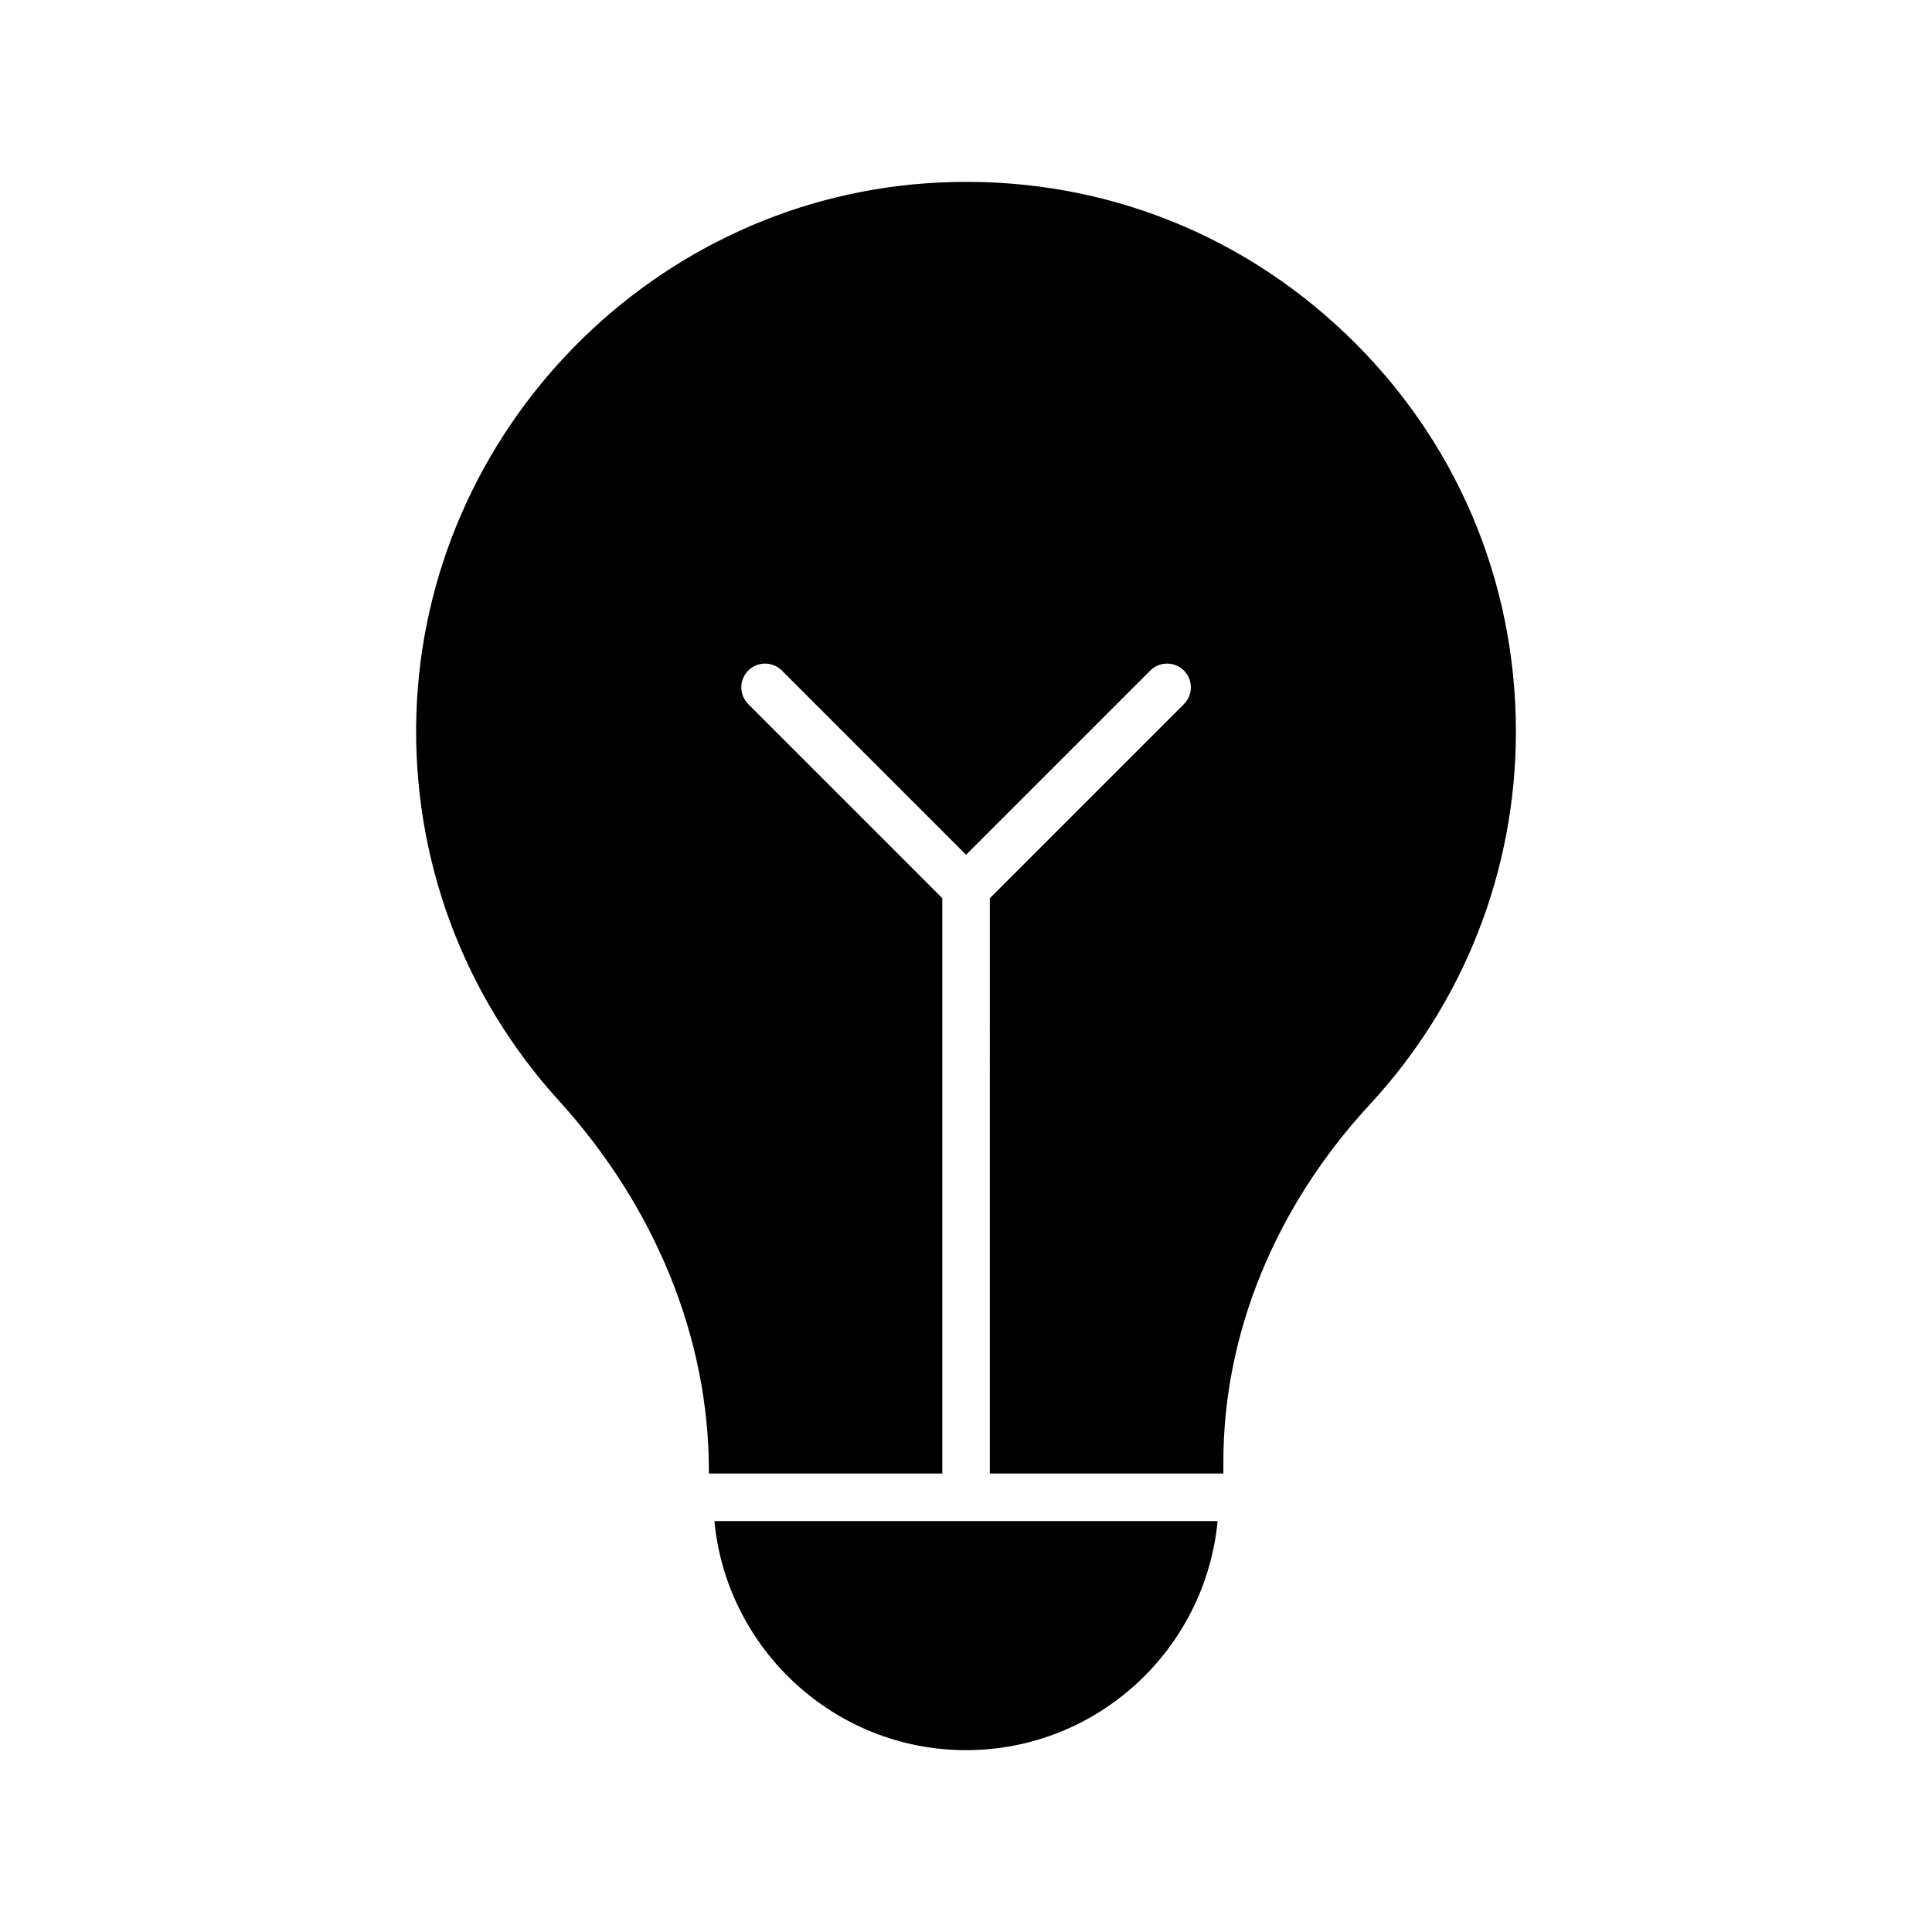
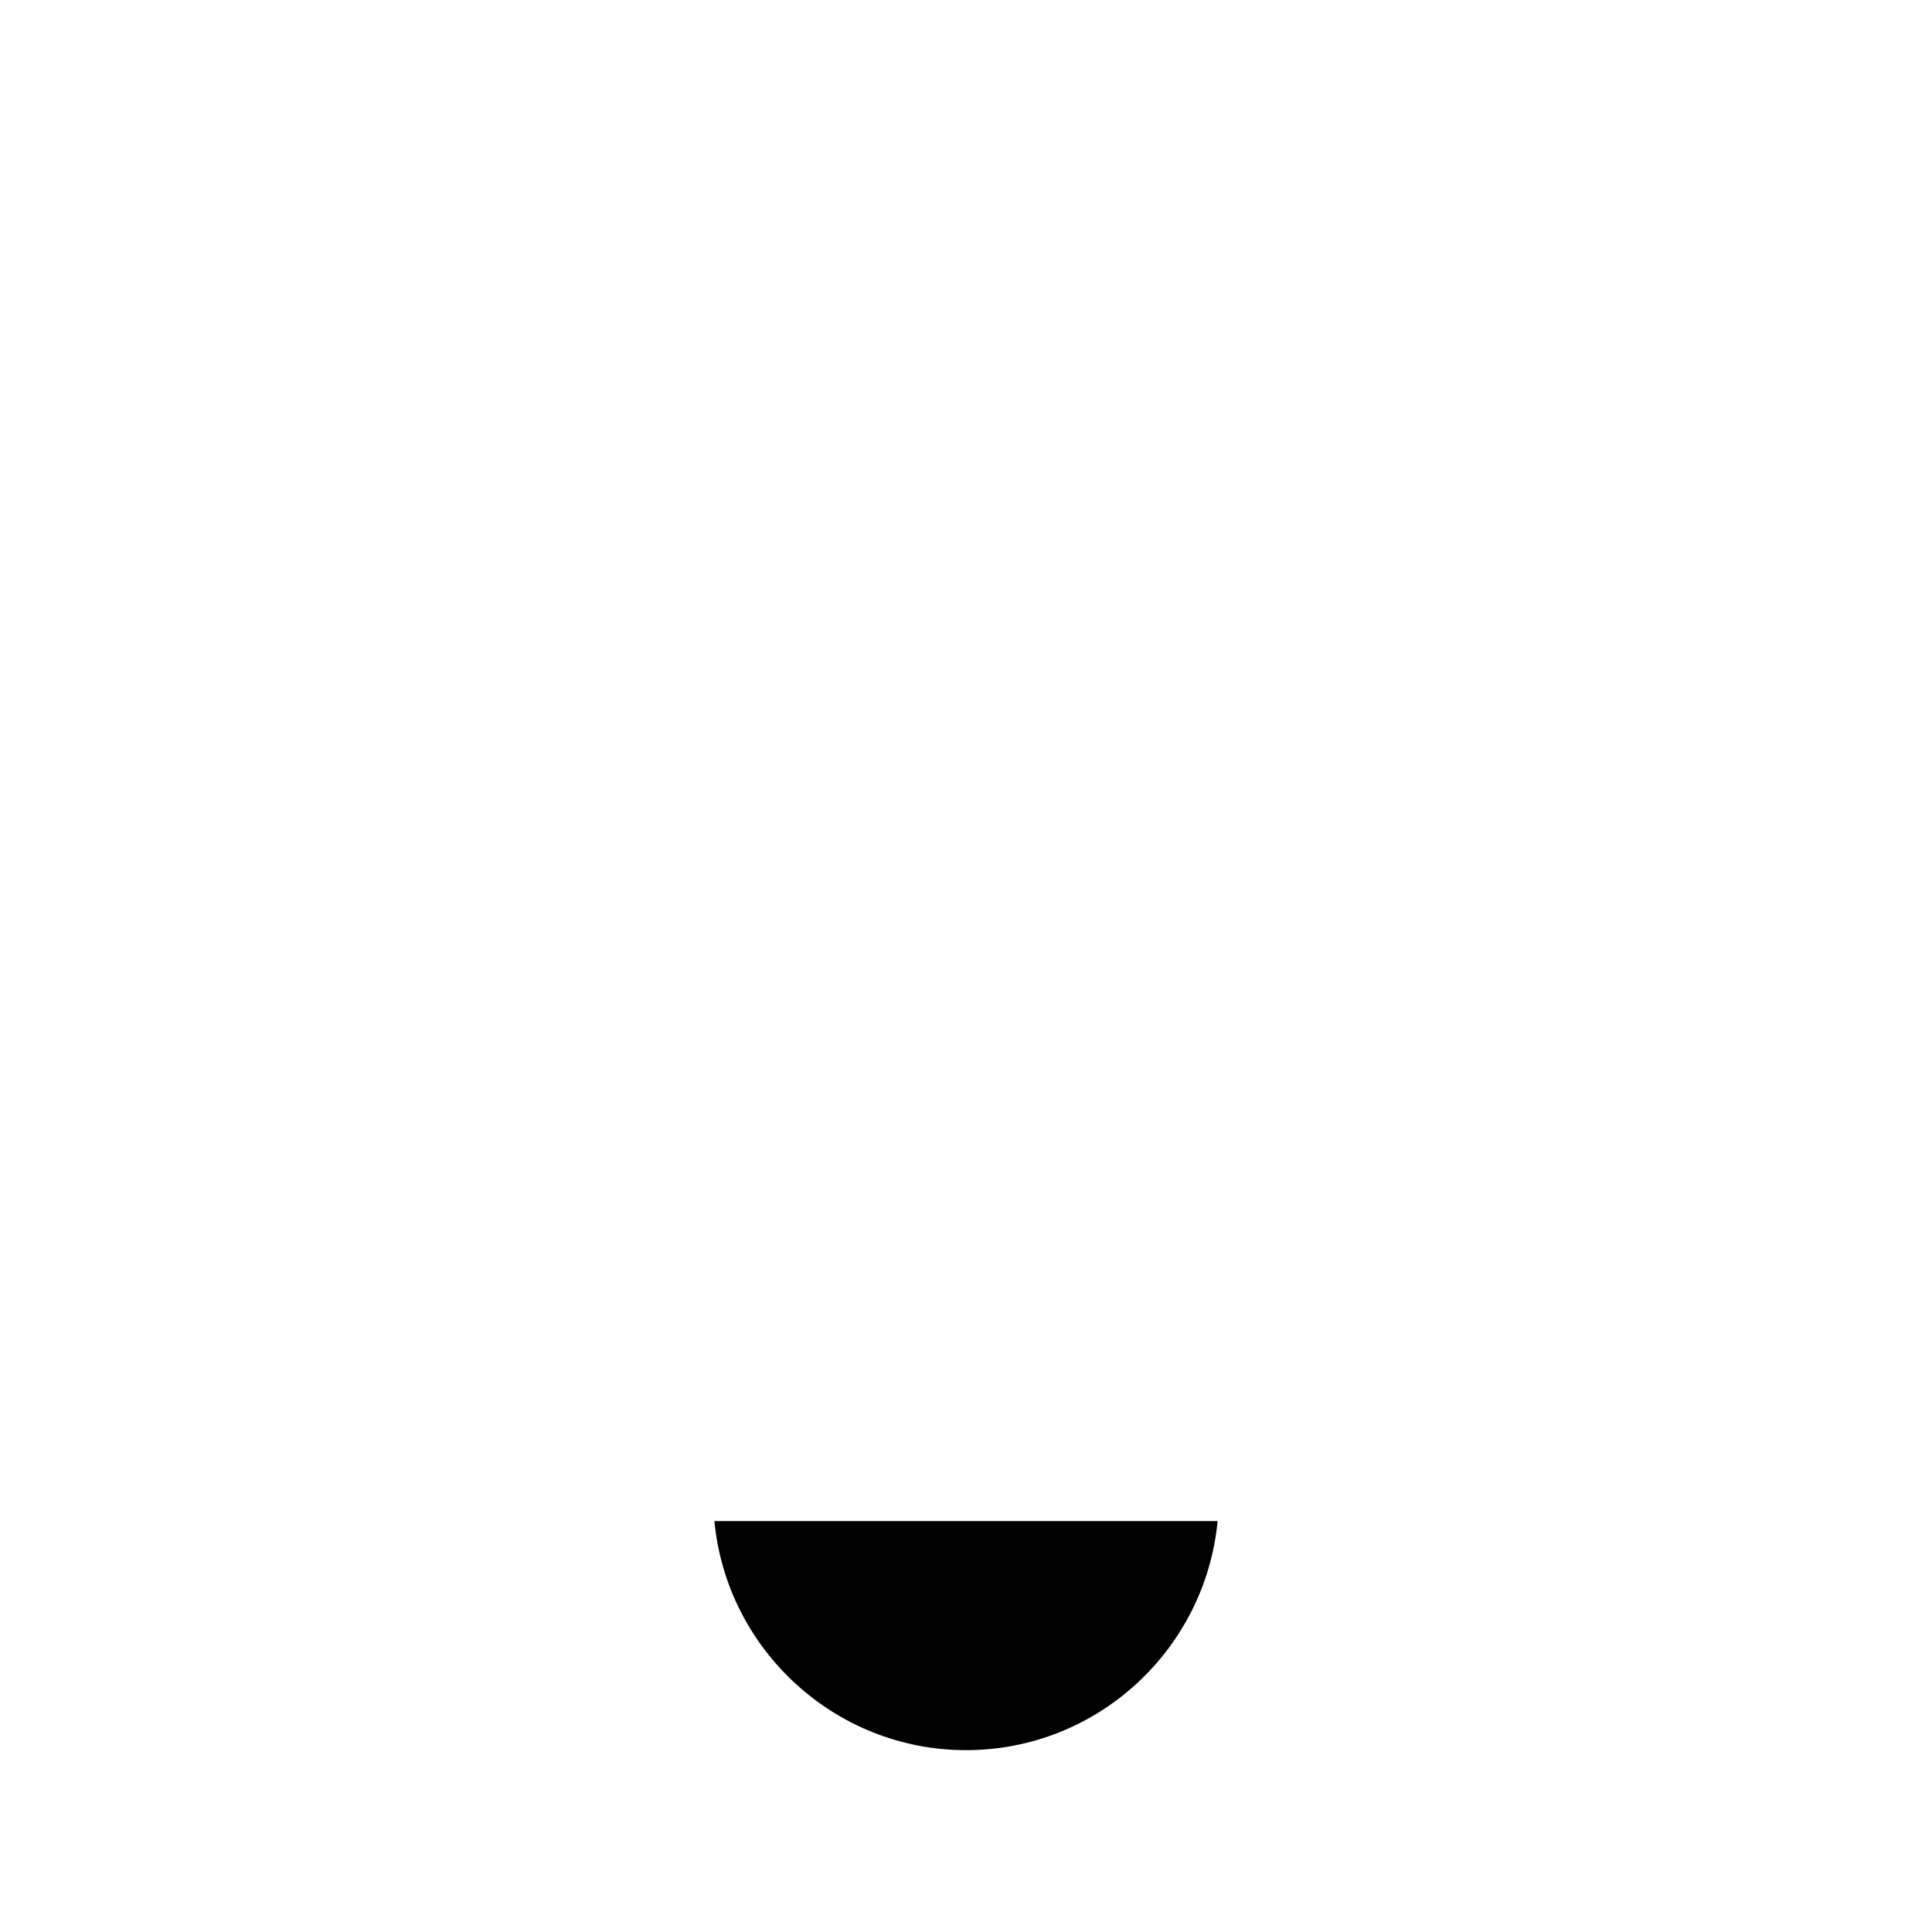
<svg xmlns="http://www.w3.org/2000/svg" fill="#000000" width="800px" height="800px" version="1.1" viewBox="144 144 512 512">
  <g>
    <path d="m400 607.81c34.844 0 63.441-26.711 66.676-60.715l-133.35 0.004c3.215 33.973 31.914 60.711 66.676 60.711z" />
-     <path d="m254.34 333.36c-1.133 37.91 12.281 74.312 37.785 102.34 25.566 28.152 39.738 62.977 39.738 98.055v0.75h61.859v-152.47l-51.422-51.426c-2.461-2.461-2.461-6.445 0-8.906 2.461-2.461 6.445-2.461 8.906 0l48.816 48.82 48.82-48.82c2.461-2.461 6.445-2.461 8.906 0 2.461 2.461 2.461 6.445 0 8.906l-51.426 51.426-0.004 152.47h61.891v-3.144c0-34.008 13.793-67.637 38.855-94.715 24.938-26.953 38.668-62.031 38.668-98.746 0-40.18-15.996-77.648-45.09-105.42-29.094-27.773-67.258-42.004-107.56-40.117-75.516 3.461-136.41 65.43-138.74 141z" />
  </g>
</svg>